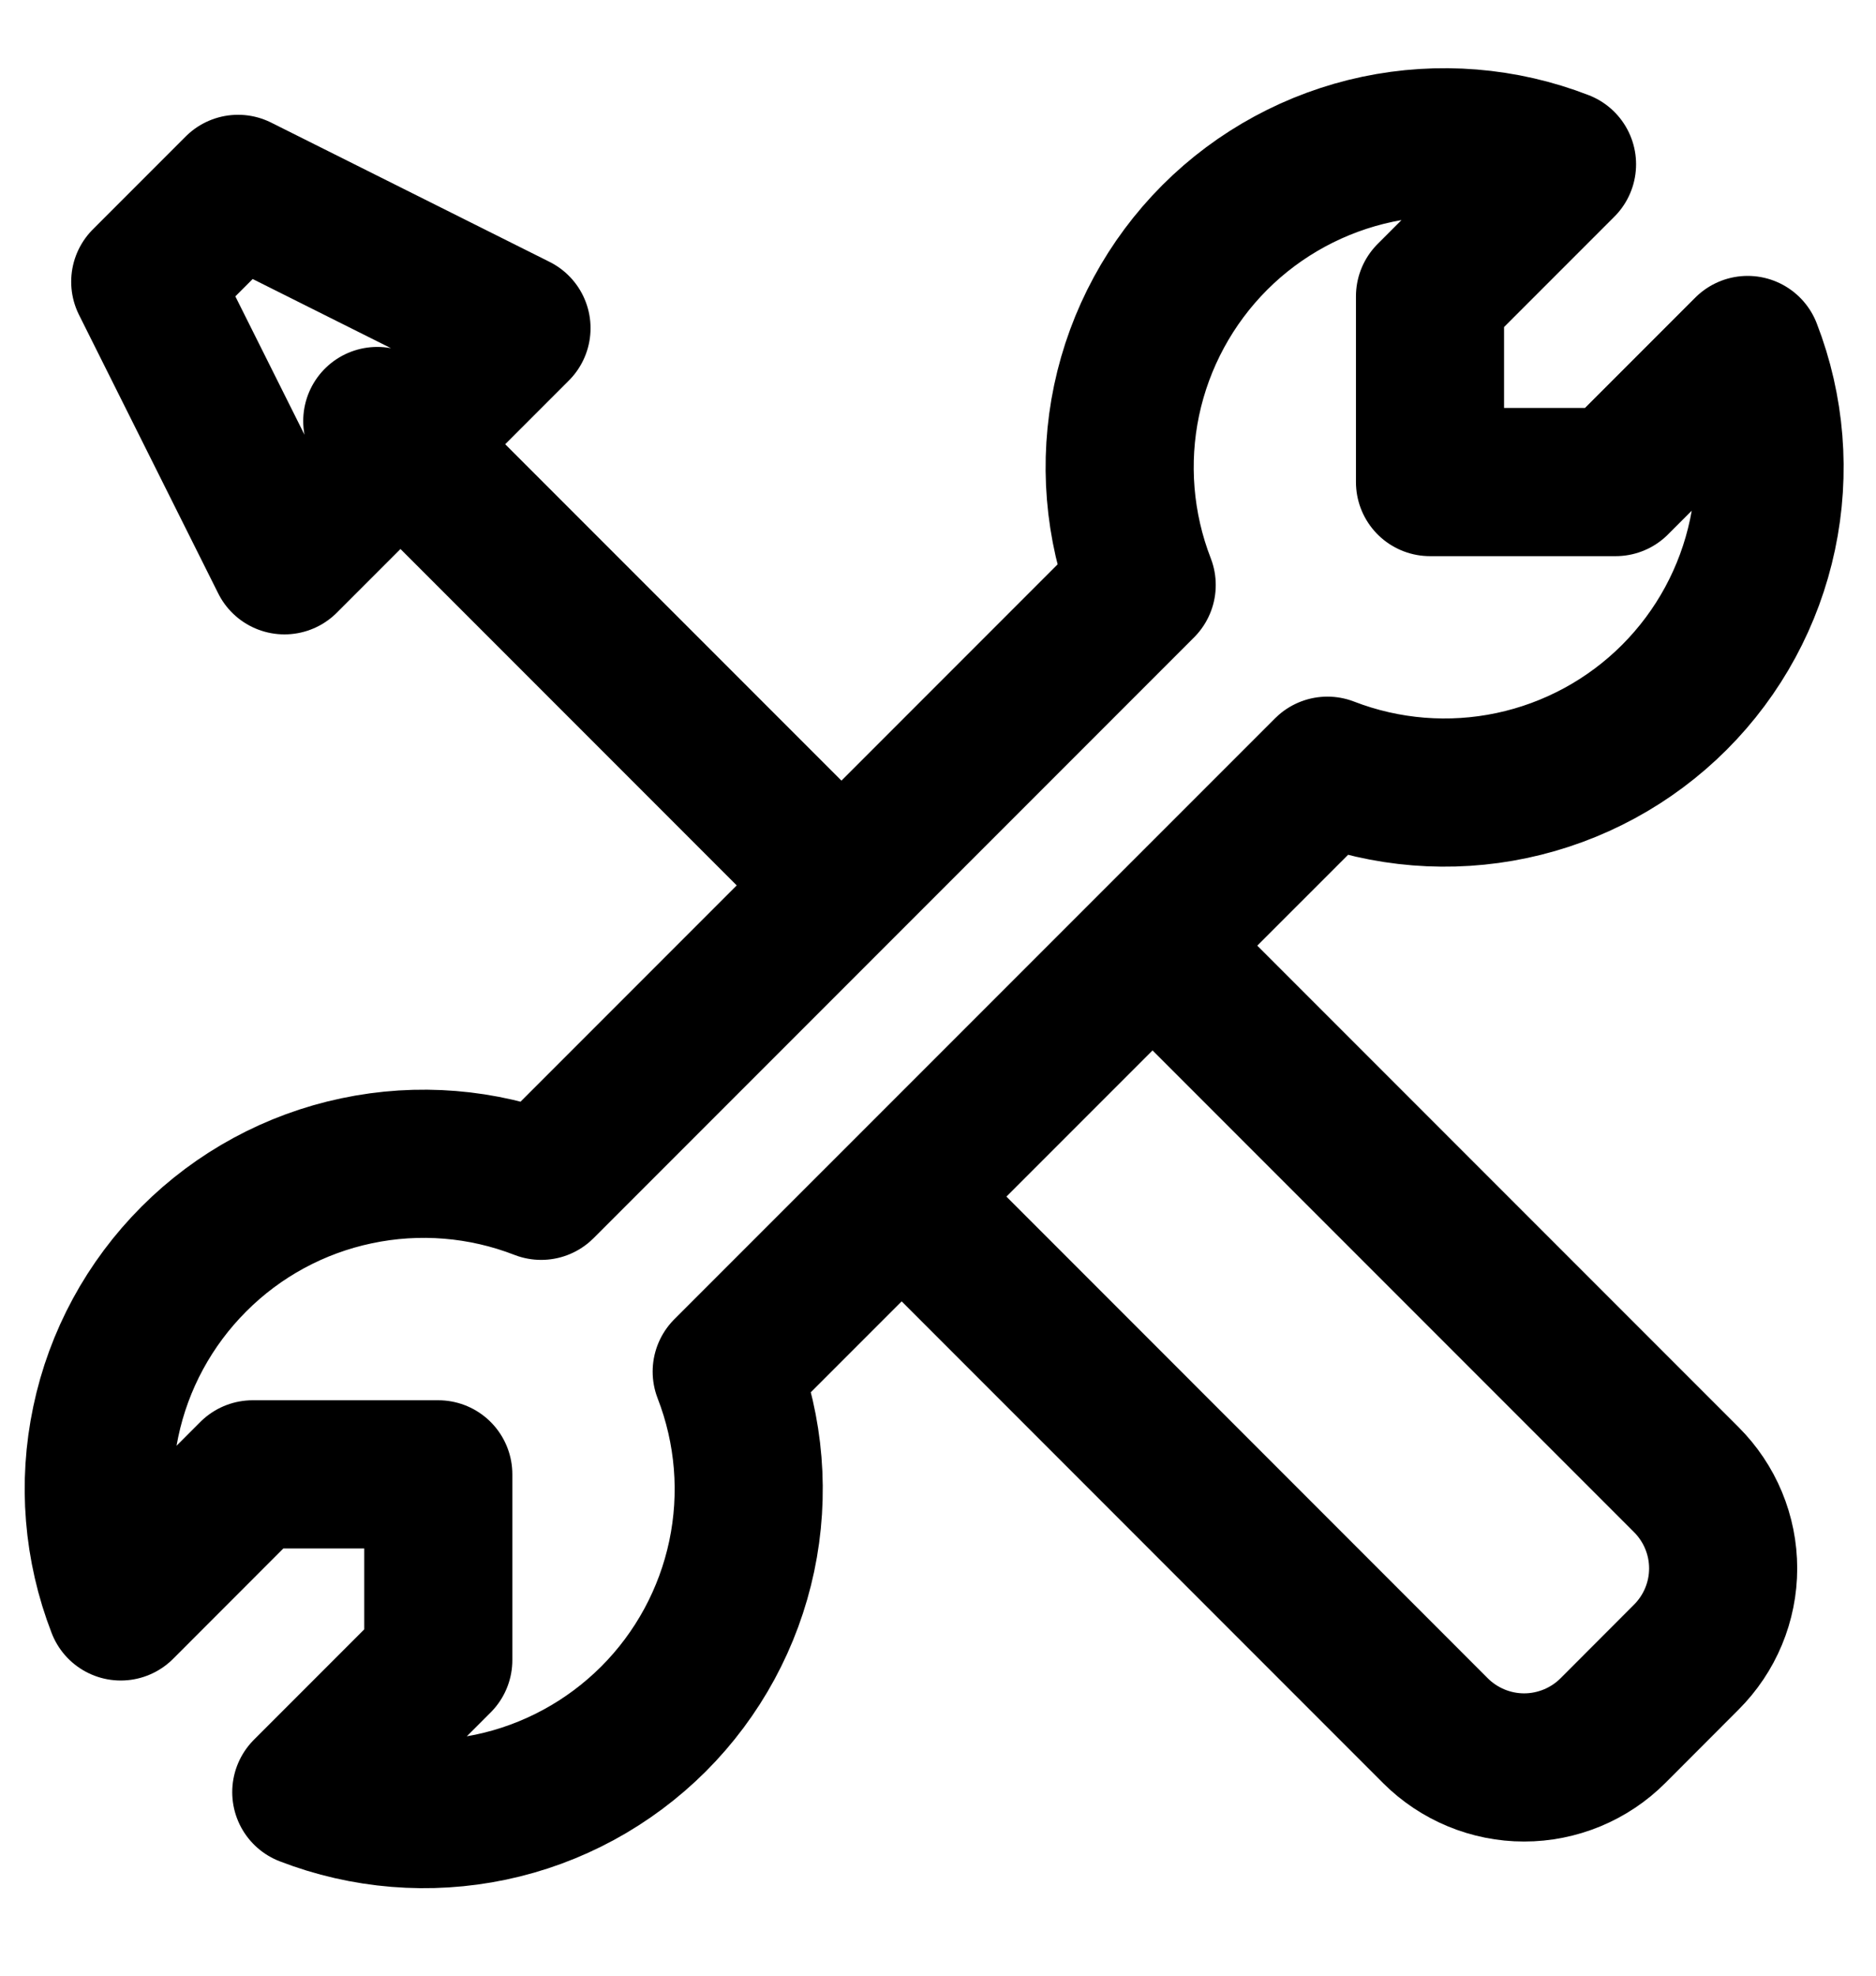
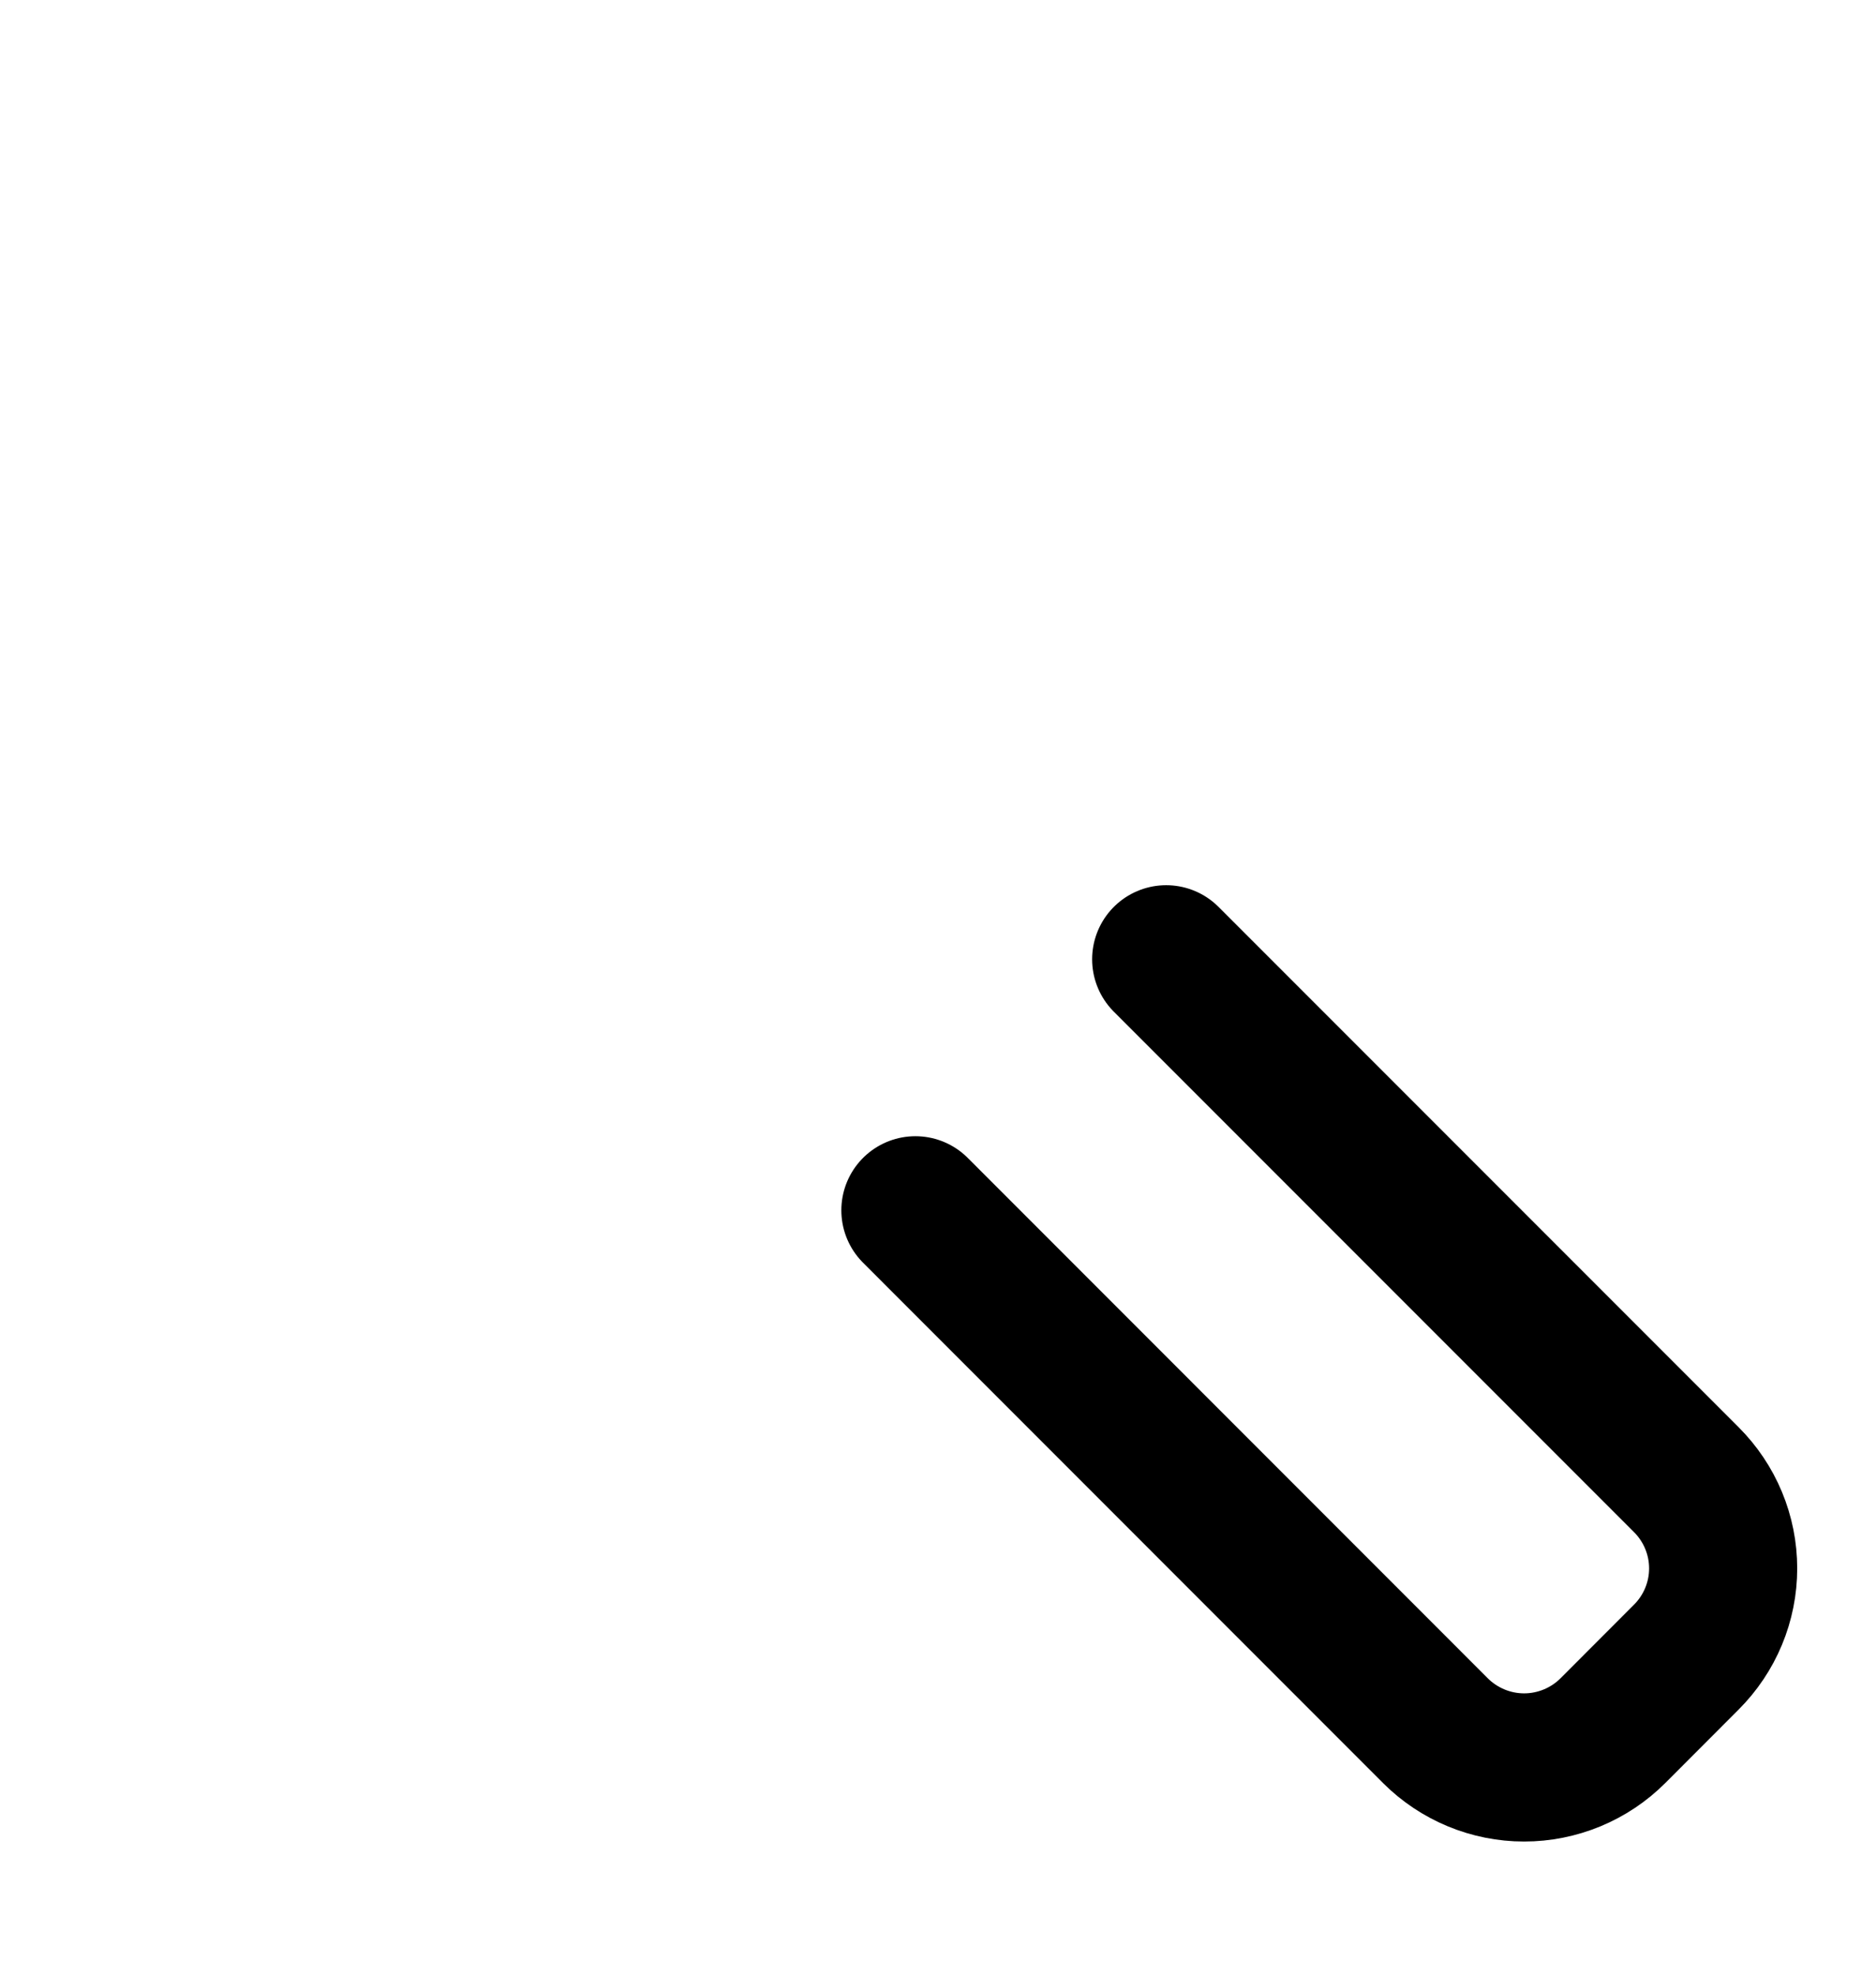
<svg xmlns="http://www.w3.org/2000/svg" width="19" height="20" viewBox="0 0 19 20" fill="none">
-   <path d="M8.521 8.962L3.821 4.262M2.881 5.672L5.231 3.322L2.411 1.912L1.471 2.852L2.881 5.672ZM16.958 7.059C17.409 6.608 17.719 6.036 17.851 5.411C17.983 4.787 17.931 4.138 17.7 3.543L16.363 4.88H14.483V3L15.82 1.663C15.225 1.432 14.576 1.38 13.951 1.511C13.327 1.643 12.754 1.953 12.303 2.404C11.852 2.856 11.542 3.428 11.41 4.053C11.279 4.677 11.332 5.327 11.563 5.922L5.481 12.004C4.886 11.773 4.237 11.72 3.612 11.852C2.988 11.983 2.415 12.293 1.964 12.745C1.513 13.196 1.202 13.768 1.071 14.393C0.939 15.017 0.992 15.667 1.223 16.262L2.559 14.925H4.439V16.805L3.102 18.142C3.697 18.372 4.346 18.425 4.97 18.294C5.595 18.163 6.167 17.852 6.619 17.401C7.07 16.95 7.38 16.378 7.512 15.754C7.644 15.129 7.591 14.48 7.36 13.885L13.444 7.802C14.039 8.032 14.687 8.084 15.311 7.952C15.935 7.82 16.507 7.51 16.958 7.059Z" stroke="black" stroke-width="1.5" stroke-linecap="round" stroke-linejoin="round" />
  <path d="M9.271 12.252L14.538 17.52C14.656 17.638 14.796 17.731 14.95 17.795C15.104 17.859 15.27 17.892 15.436 17.892C15.603 17.892 15.768 17.859 15.923 17.795C16.077 17.731 16.217 17.638 16.335 17.52L17.079 16.775C17.197 16.657 17.291 16.517 17.355 16.363C17.419 16.209 17.452 16.044 17.452 15.877C17.452 15.71 17.419 15.545 17.355 15.391C17.291 15.237 17.197 15.097 17.079 14.979L11.811 9.711" stroke="black" stroke-width="1.5" stroke-linecap="round" stroke-linejoin="round" />
</svg>